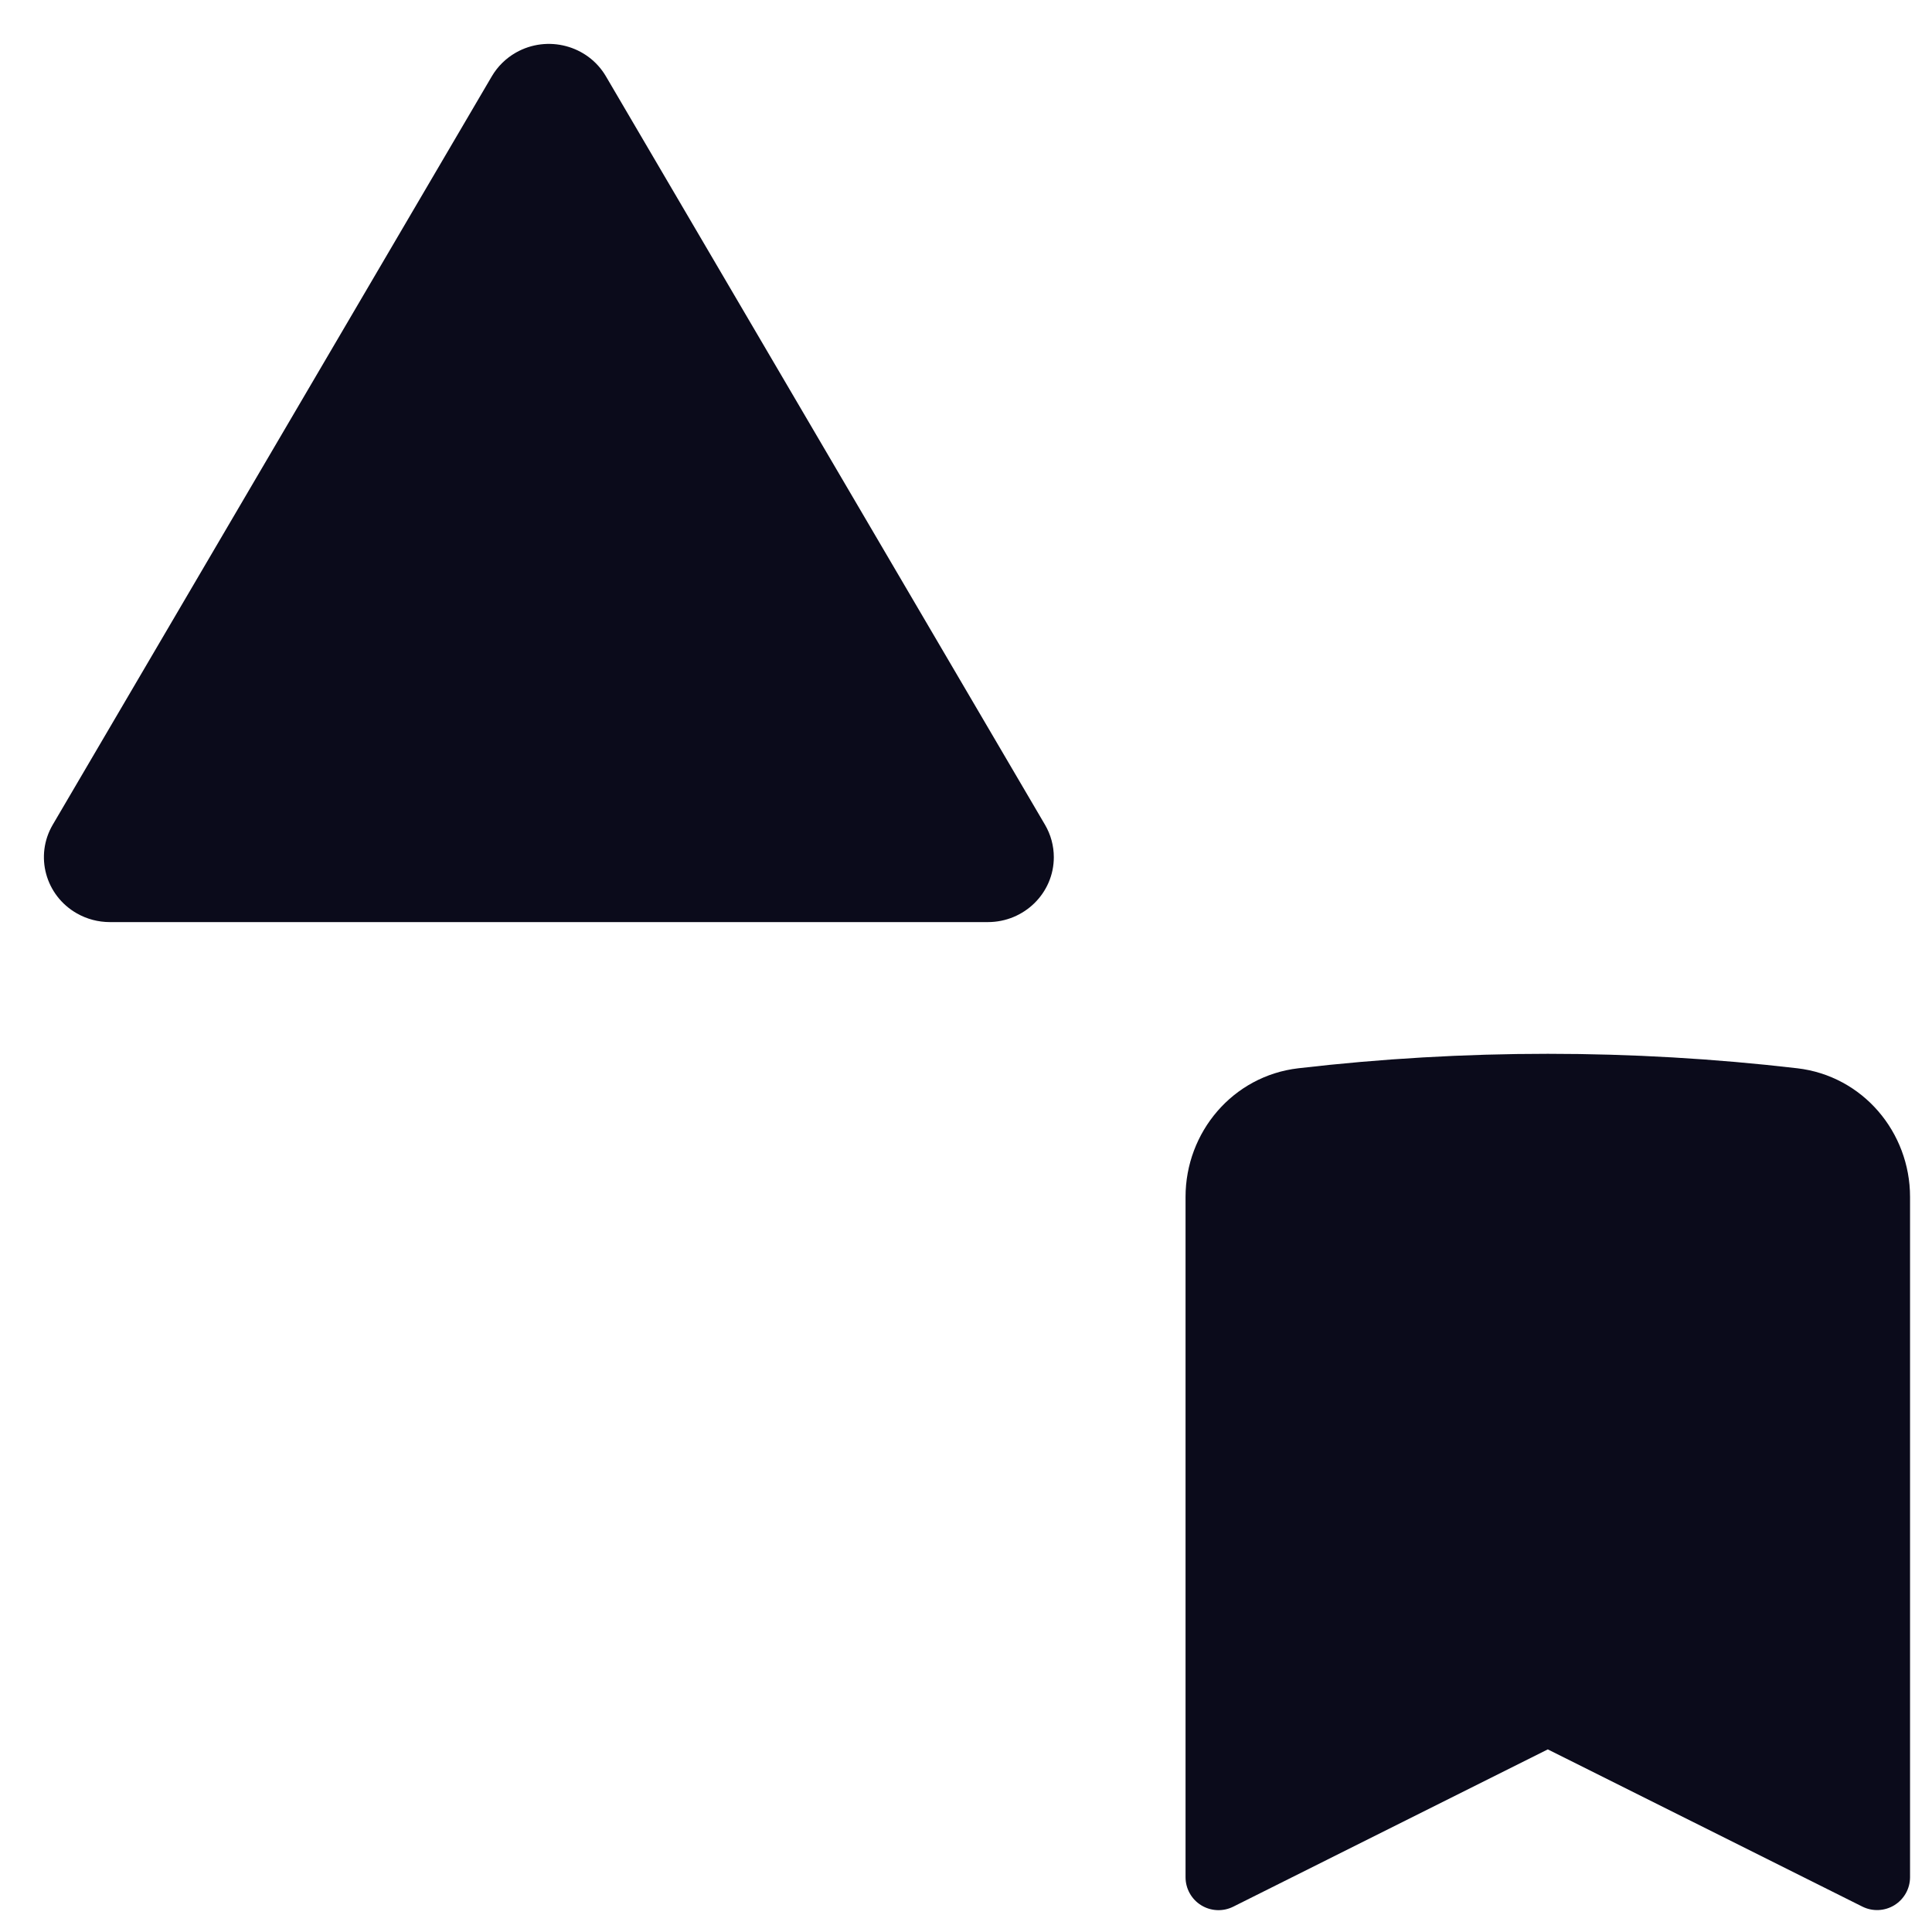
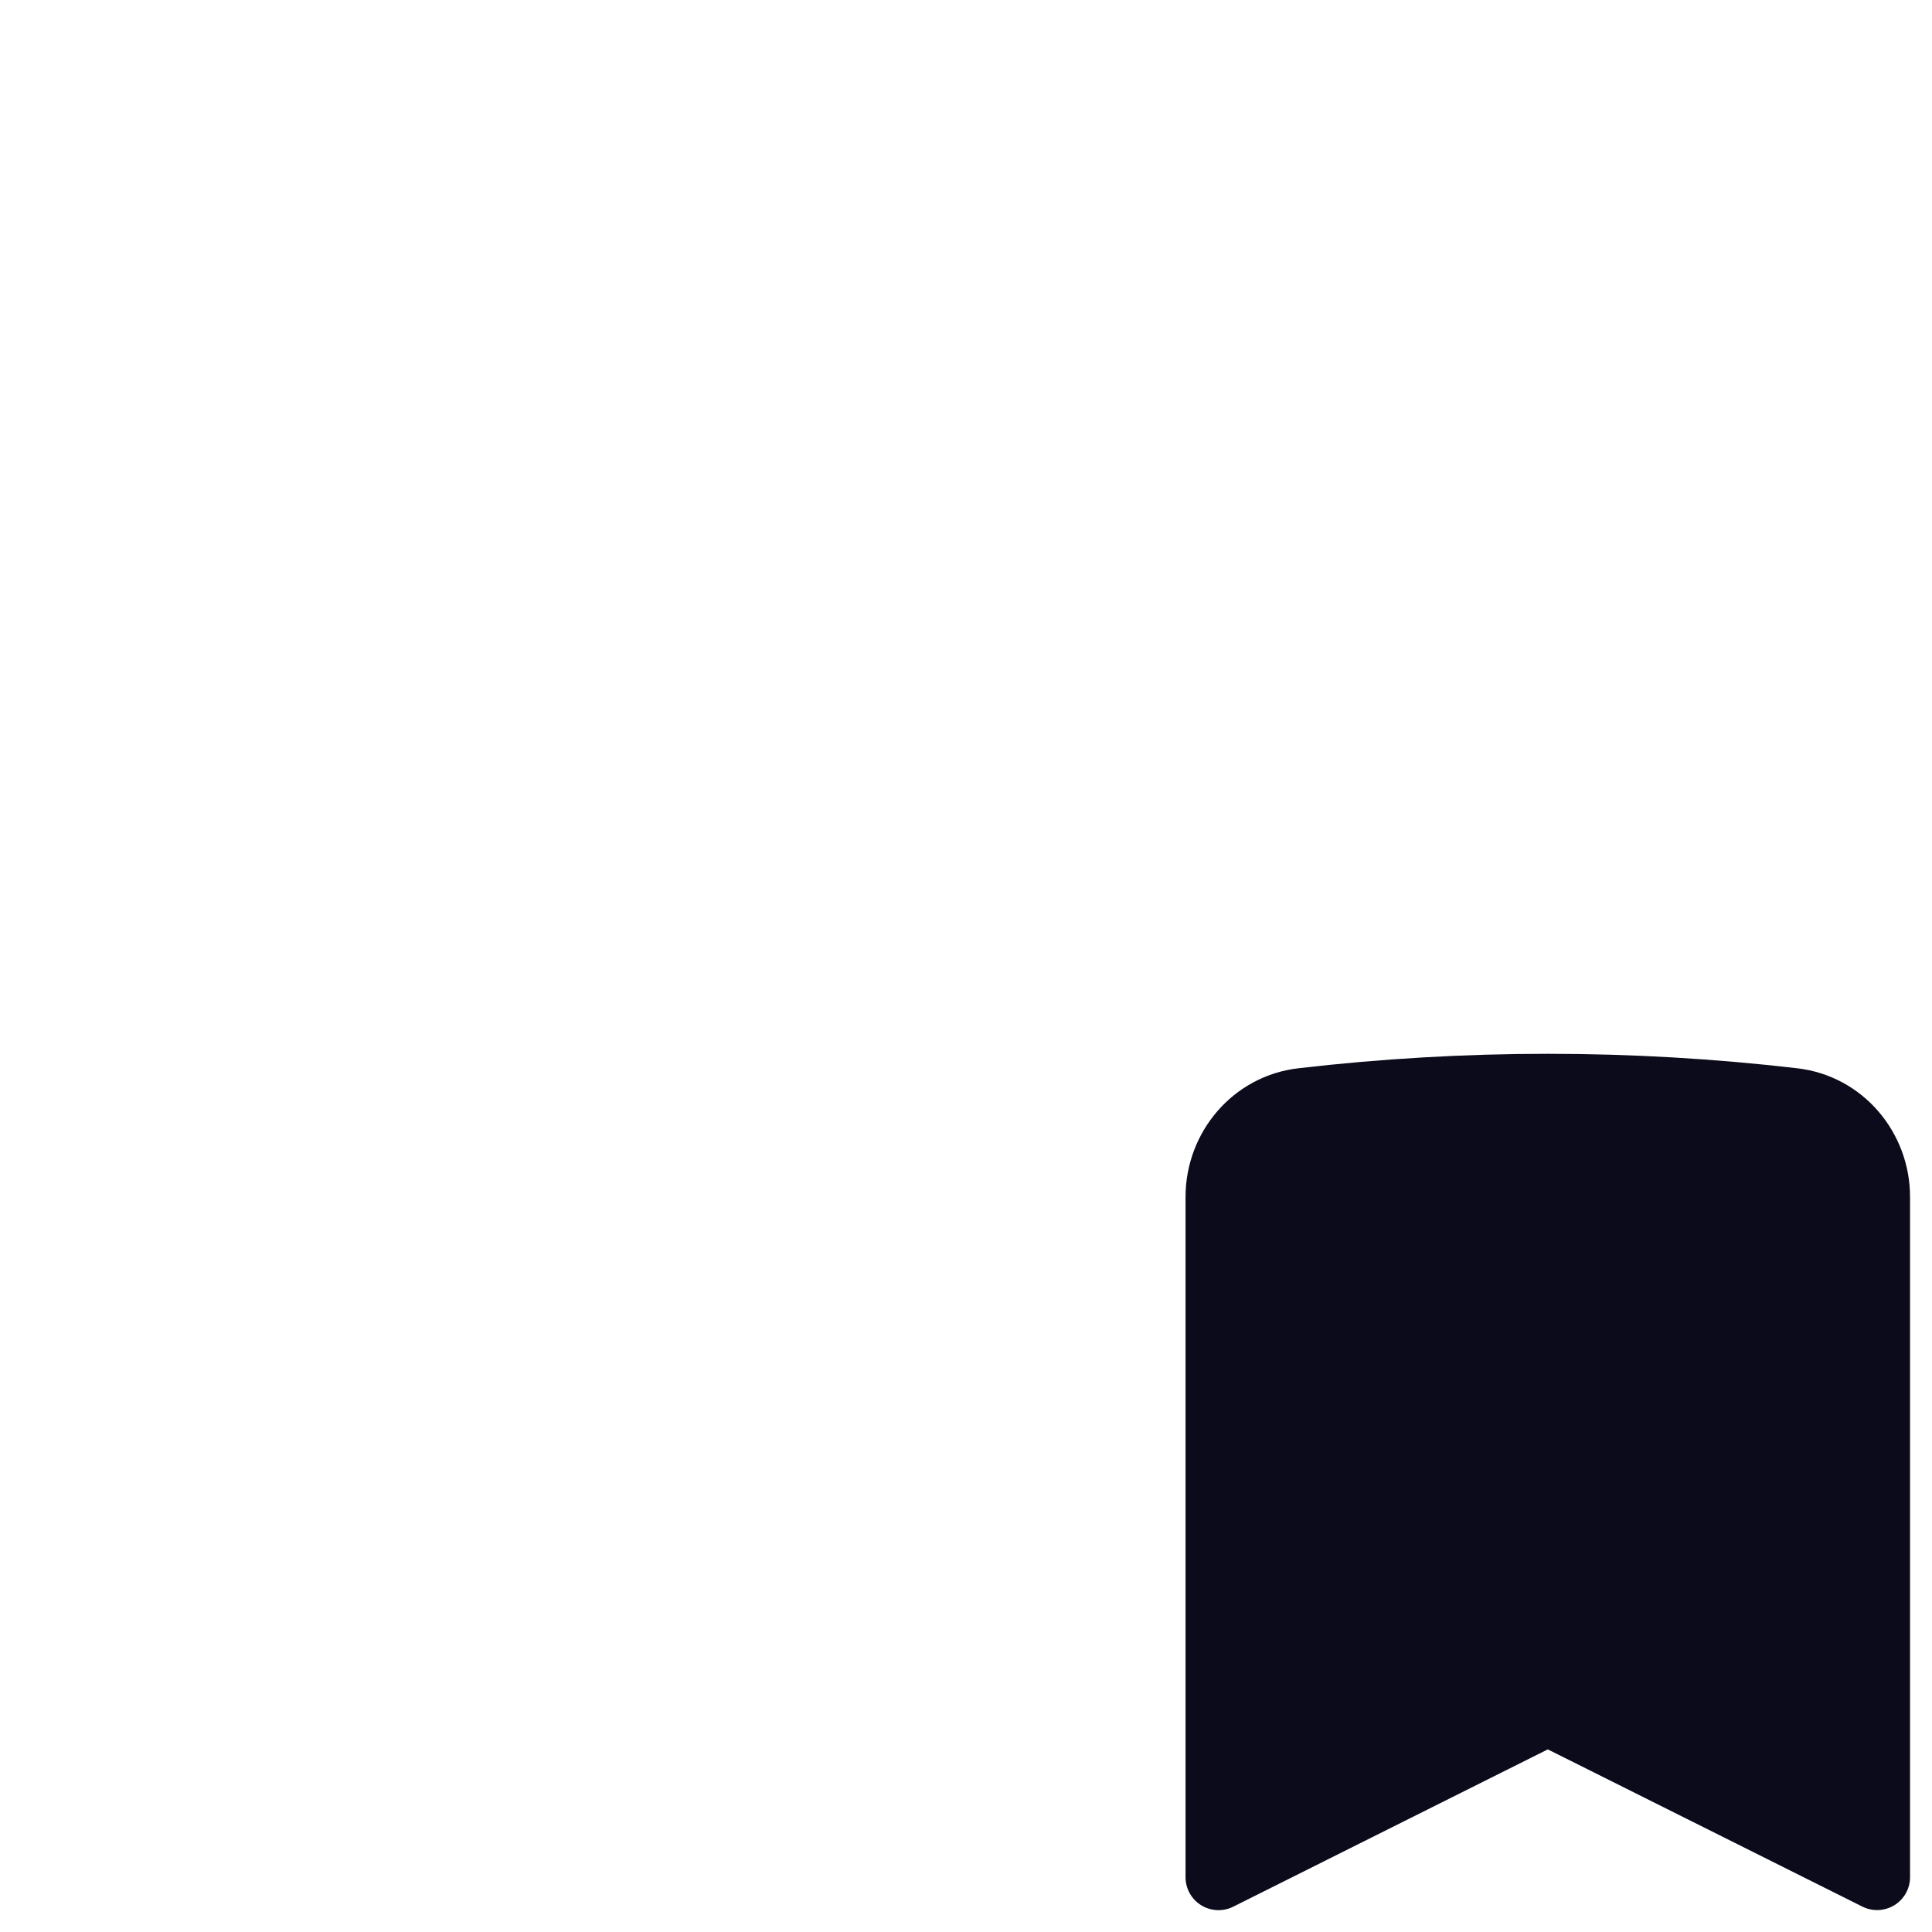
<svg xmlns="http://www.w3.org/2000/svg" width="44px" height="44px" viewBox="0 0 44 44" version="1.1">
  <title>s3-icn</title>
  <g id="s3-icn" stroke="none" stroke-width="1" fill="none" fill-rule="evenodd">
    <rect id="Rectangle" x="0" y="0" width="44" height="44" />
-     <path d="M11.2,1.739 L1.201,18.783 C0.787,19.49 1.033,20.394 1.751,20.802 C1.979,20.932 2.238,21 2.502,21 L22.498,21 C23.328,21 24,20.338 24,19.522 C24,19.263 23.931,19.008 23.799,18.783 L13.8,1.739 C13.386,1.032 12.468,0.79 11.749,1.198 C11.521,1.328 11.332,1.514 11.2,1.739 Z" id="Path" fill="#0B0B1B" />
    <g id="Group" transform="translate(27, 24)" fill="#0B0B1B" fill-rule="nonzero">
      <path d="M2.57,0.329 C6.344,-0.11 10.156,-0.11 13.93,0.329 C15.427,0.503 16.5,1.789 16.5,3.259 L16.5,18.752 C16.5,19.011 16.365,19.252 16.144,19.389 C15.923,19.525 15.647,19.538 15.415,19.422 L8.25,15.841 L1.085,19.424 C0.852,19.54 0.576,19.527 0.355,19.39 C0.134,19.253 -0,19.012 -4.4408921e-16,18.752 L-4.4408921e-16,3.259 C-4.4408921e-16,1.789 1.073,0.503 2.57,0.329 Z" id="Path" />
    </g>
  </g>
</svg>